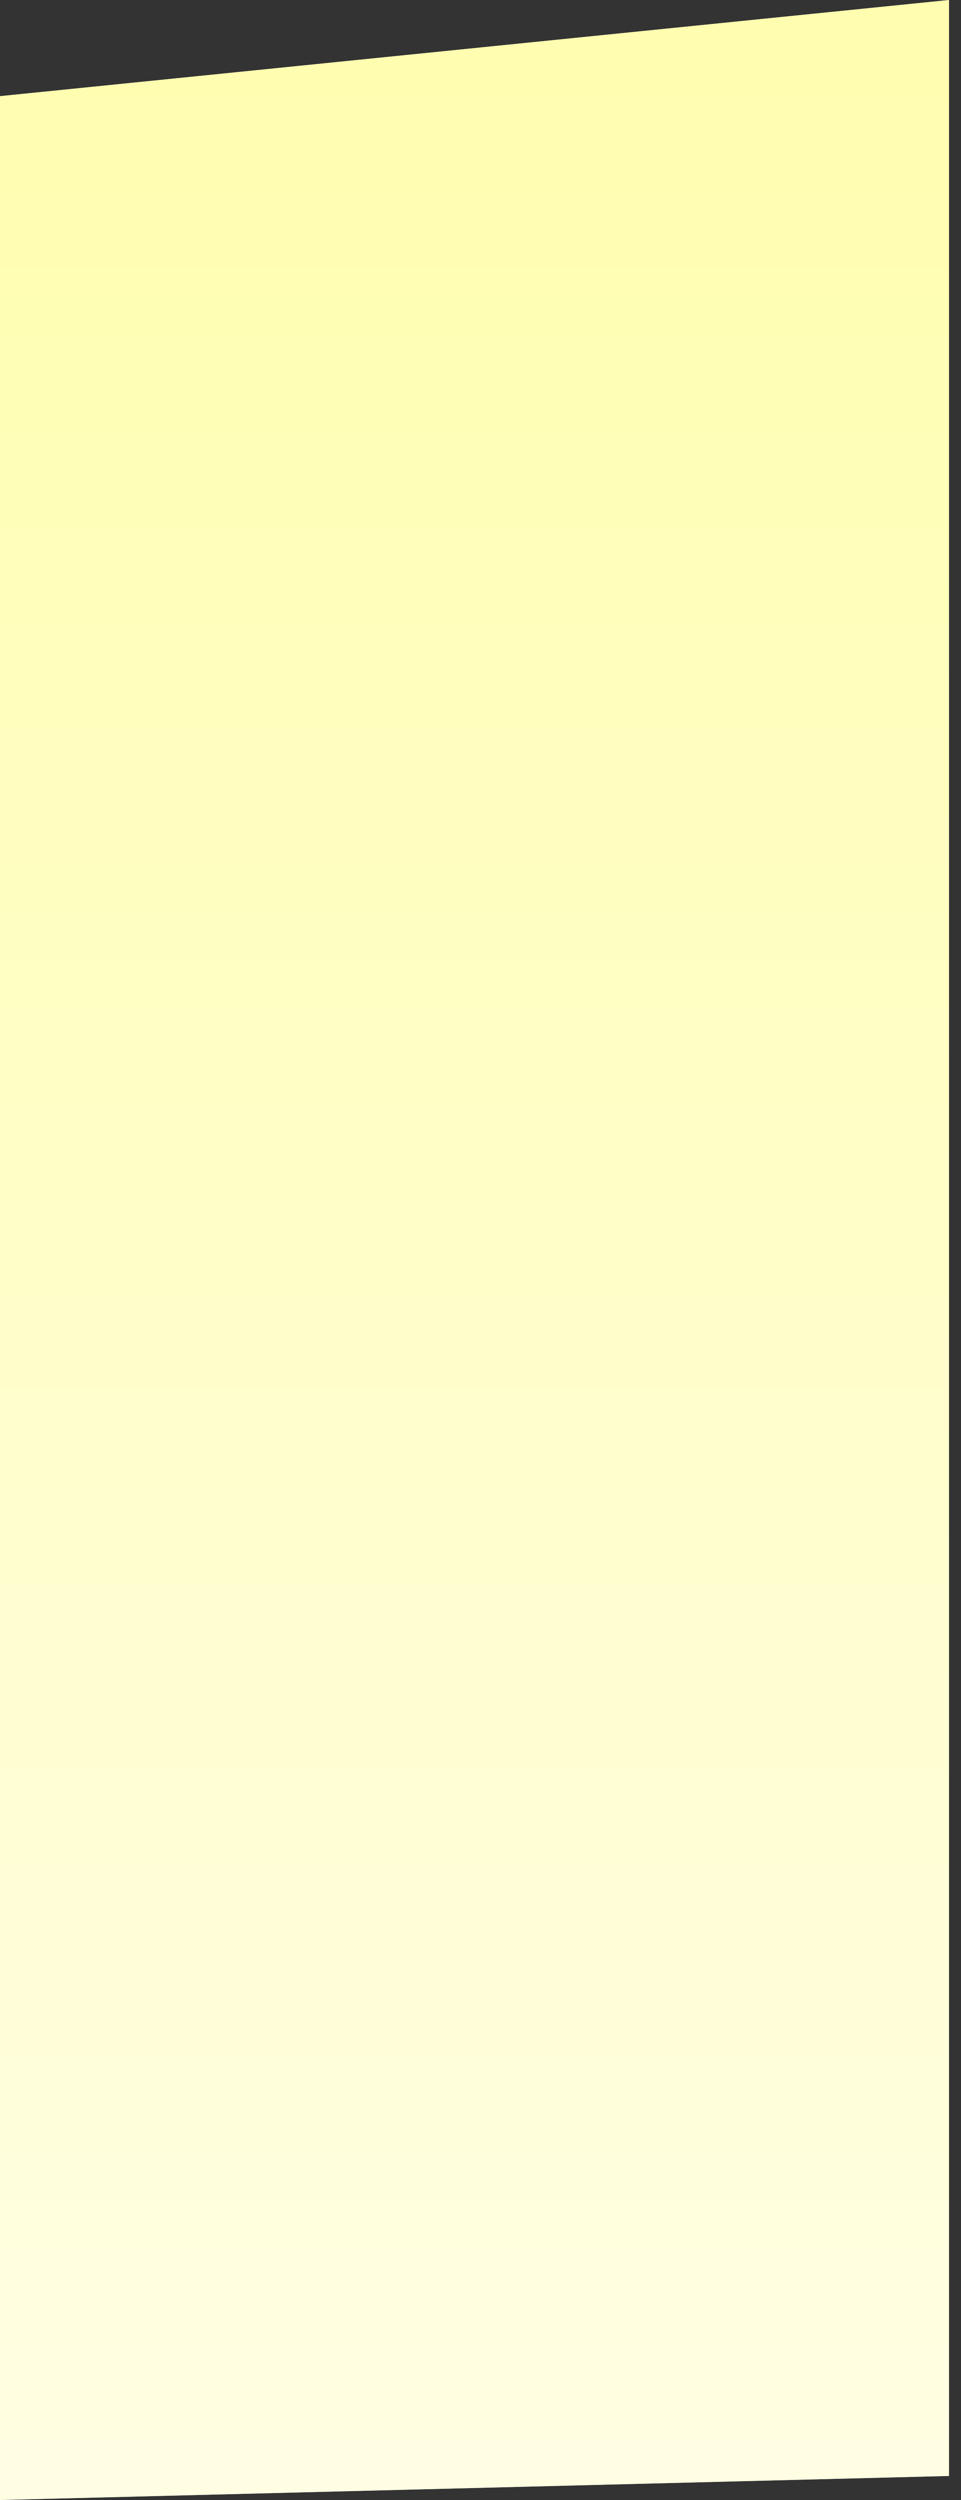
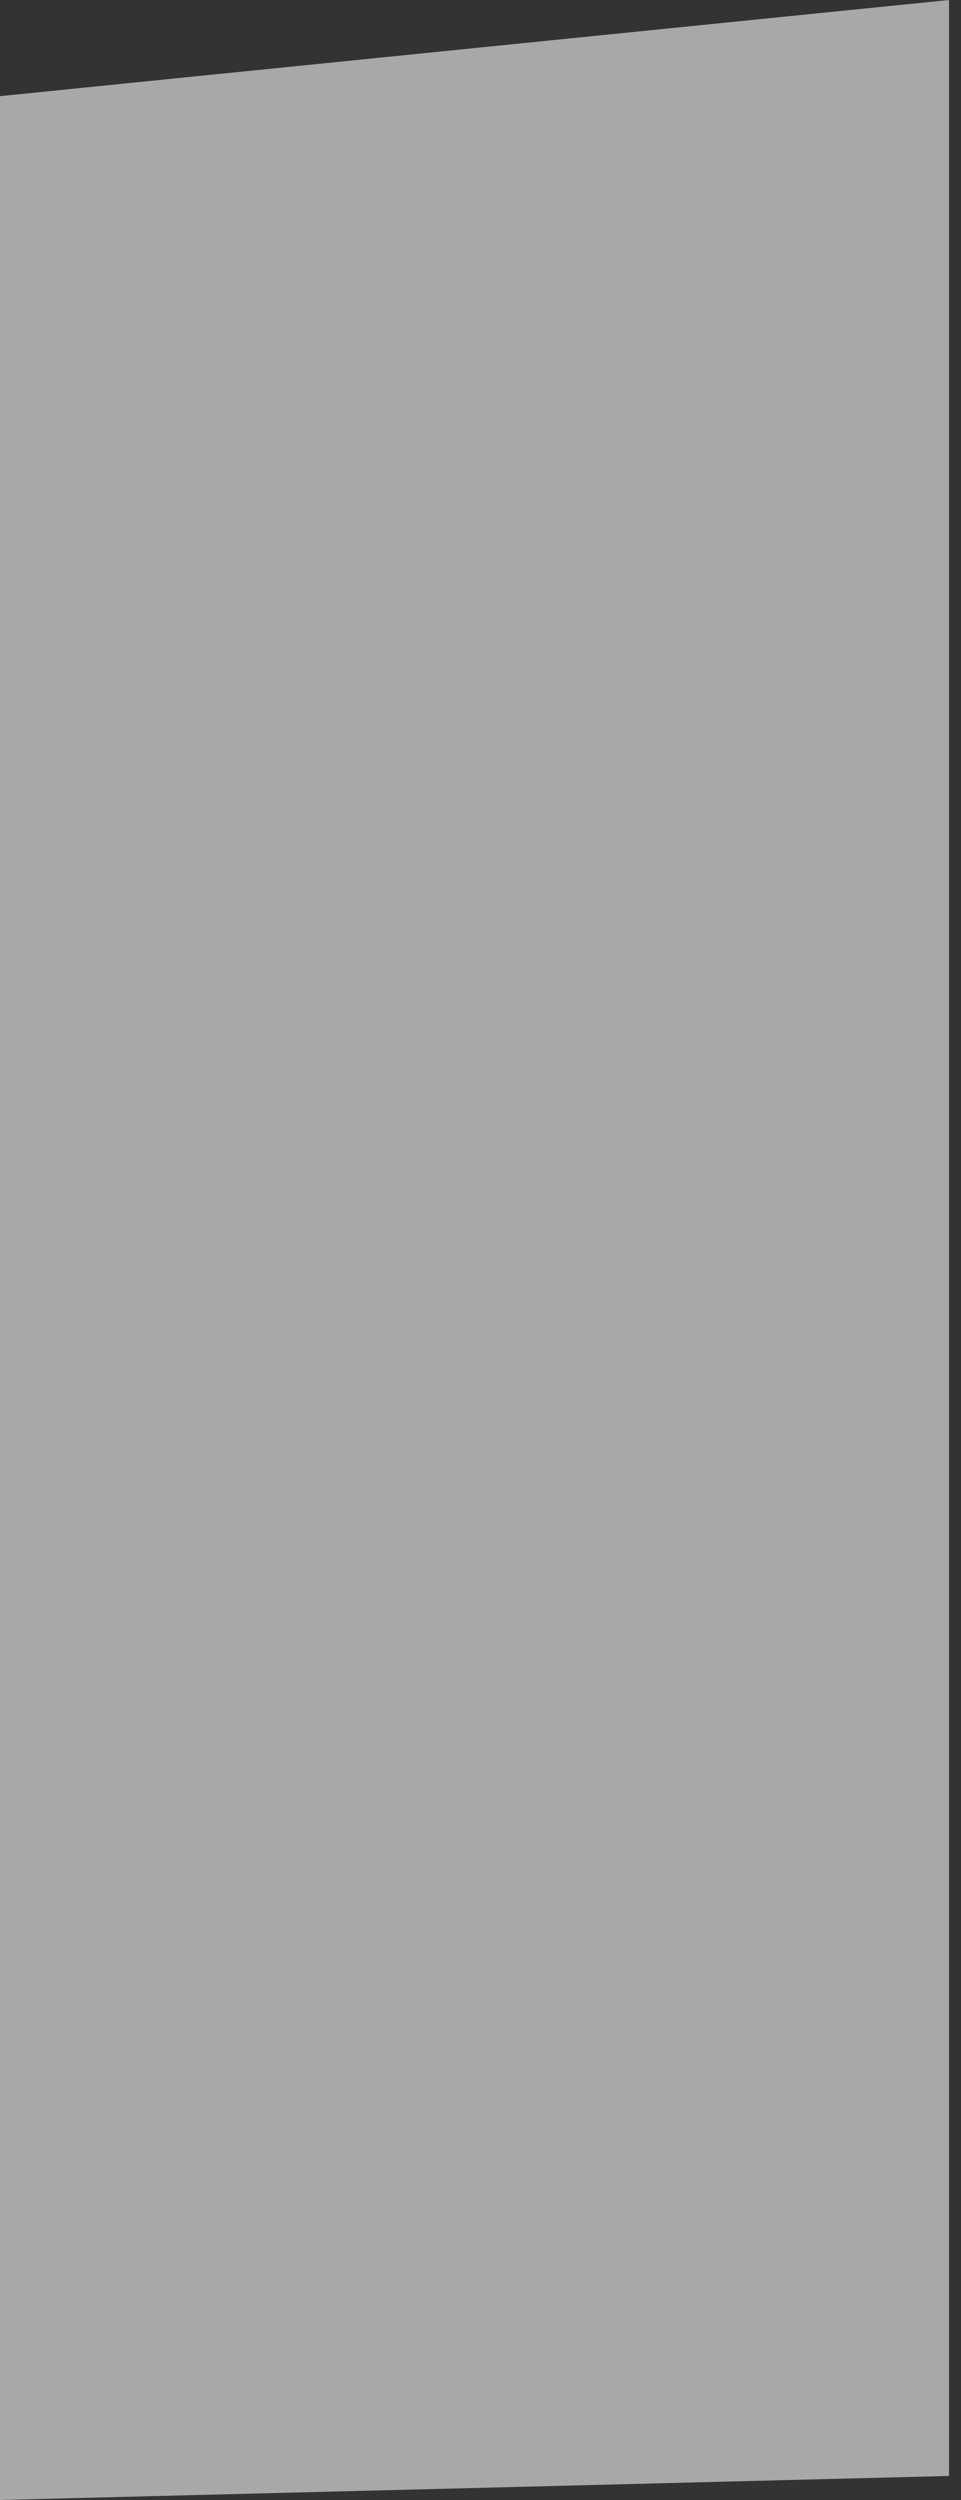
<svg xmlns="http://www.w3.org/2000/svg" width="40" height="104" viewBox="0 0 40 104" fill="none">
  <rect x="0" y="0" width="40" height="104" fill="#333333" stroke="none" />
  <path d="M39.5 103L0 104V4L39.5 0V103Z" fill="#A8A8A8" />
-   <path d="M39.5 103L0 104V4L39.5 0V103Z" fill="url(#paint0_linear_979_4965)" />
  <defs>
    <linearGradient id="paint0_linear_979_4965" x1="19.5" y1="160" x2="19.5" y2="-38.5" gradientUnits="userSpaceOnUse">
      <stop stop-color="white" />
      <stop offset="1" stop-color="#FFFD9B" />
    </linearGradient>
  </defs>
</svg>